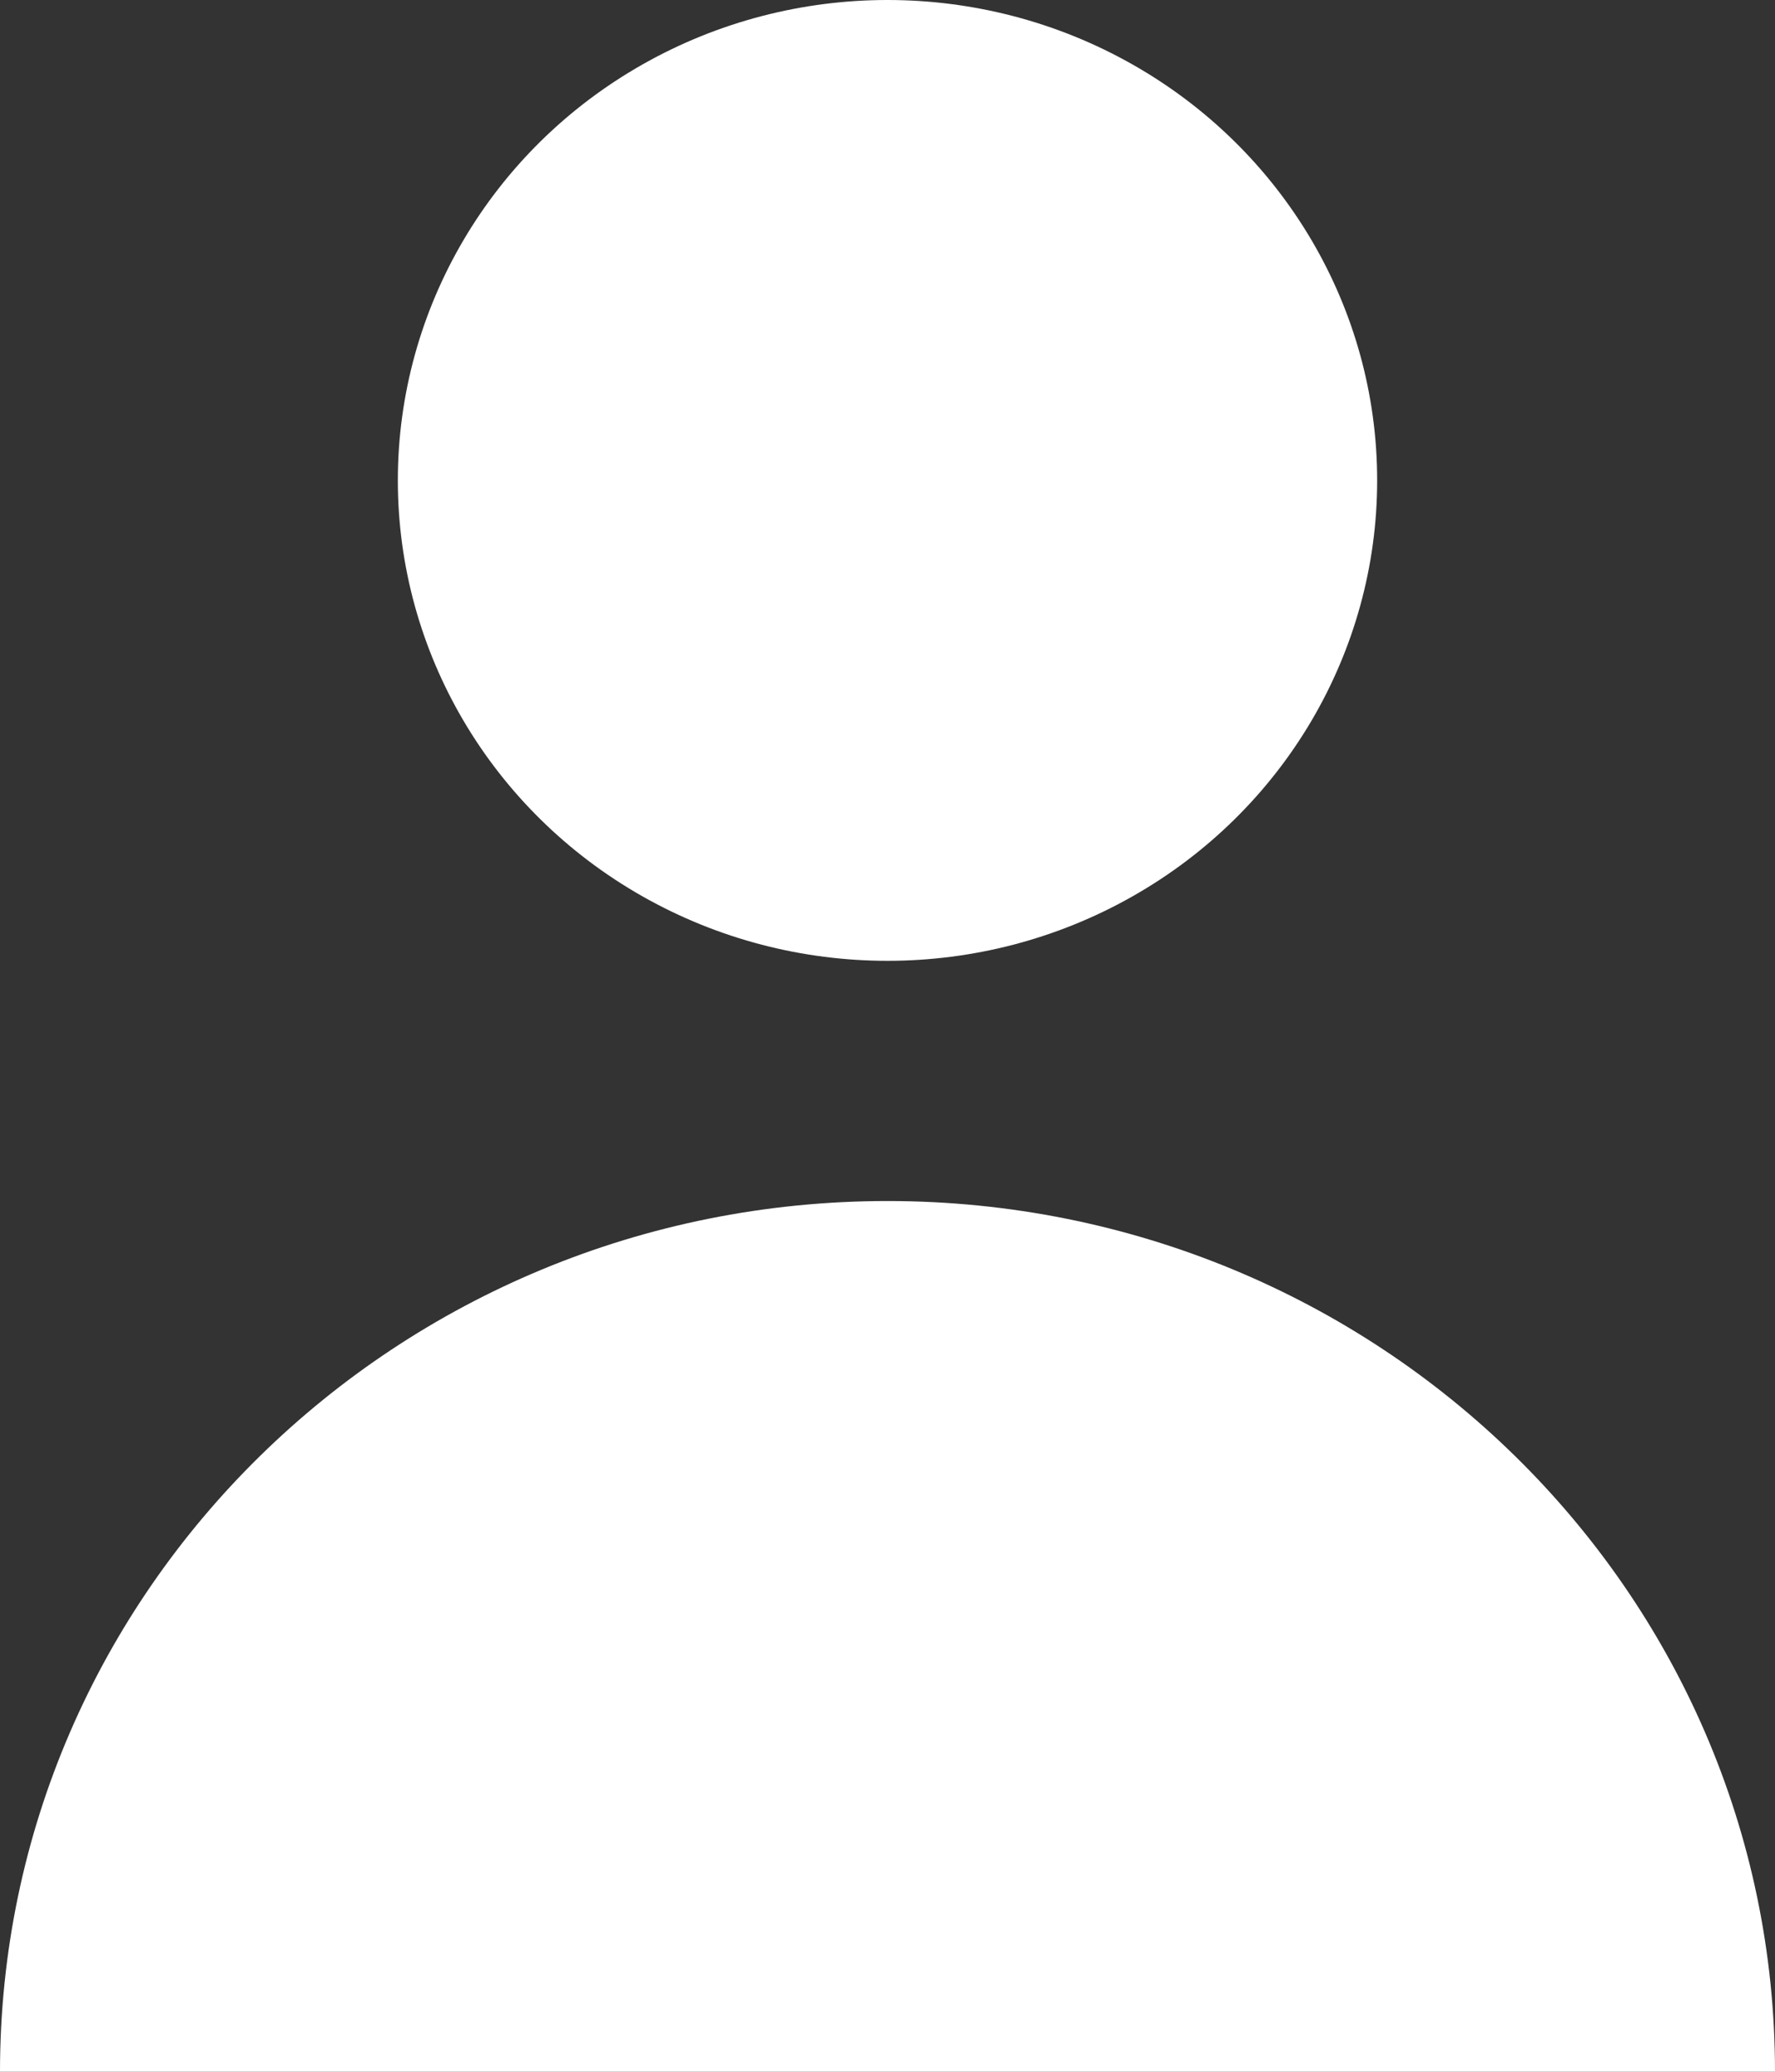
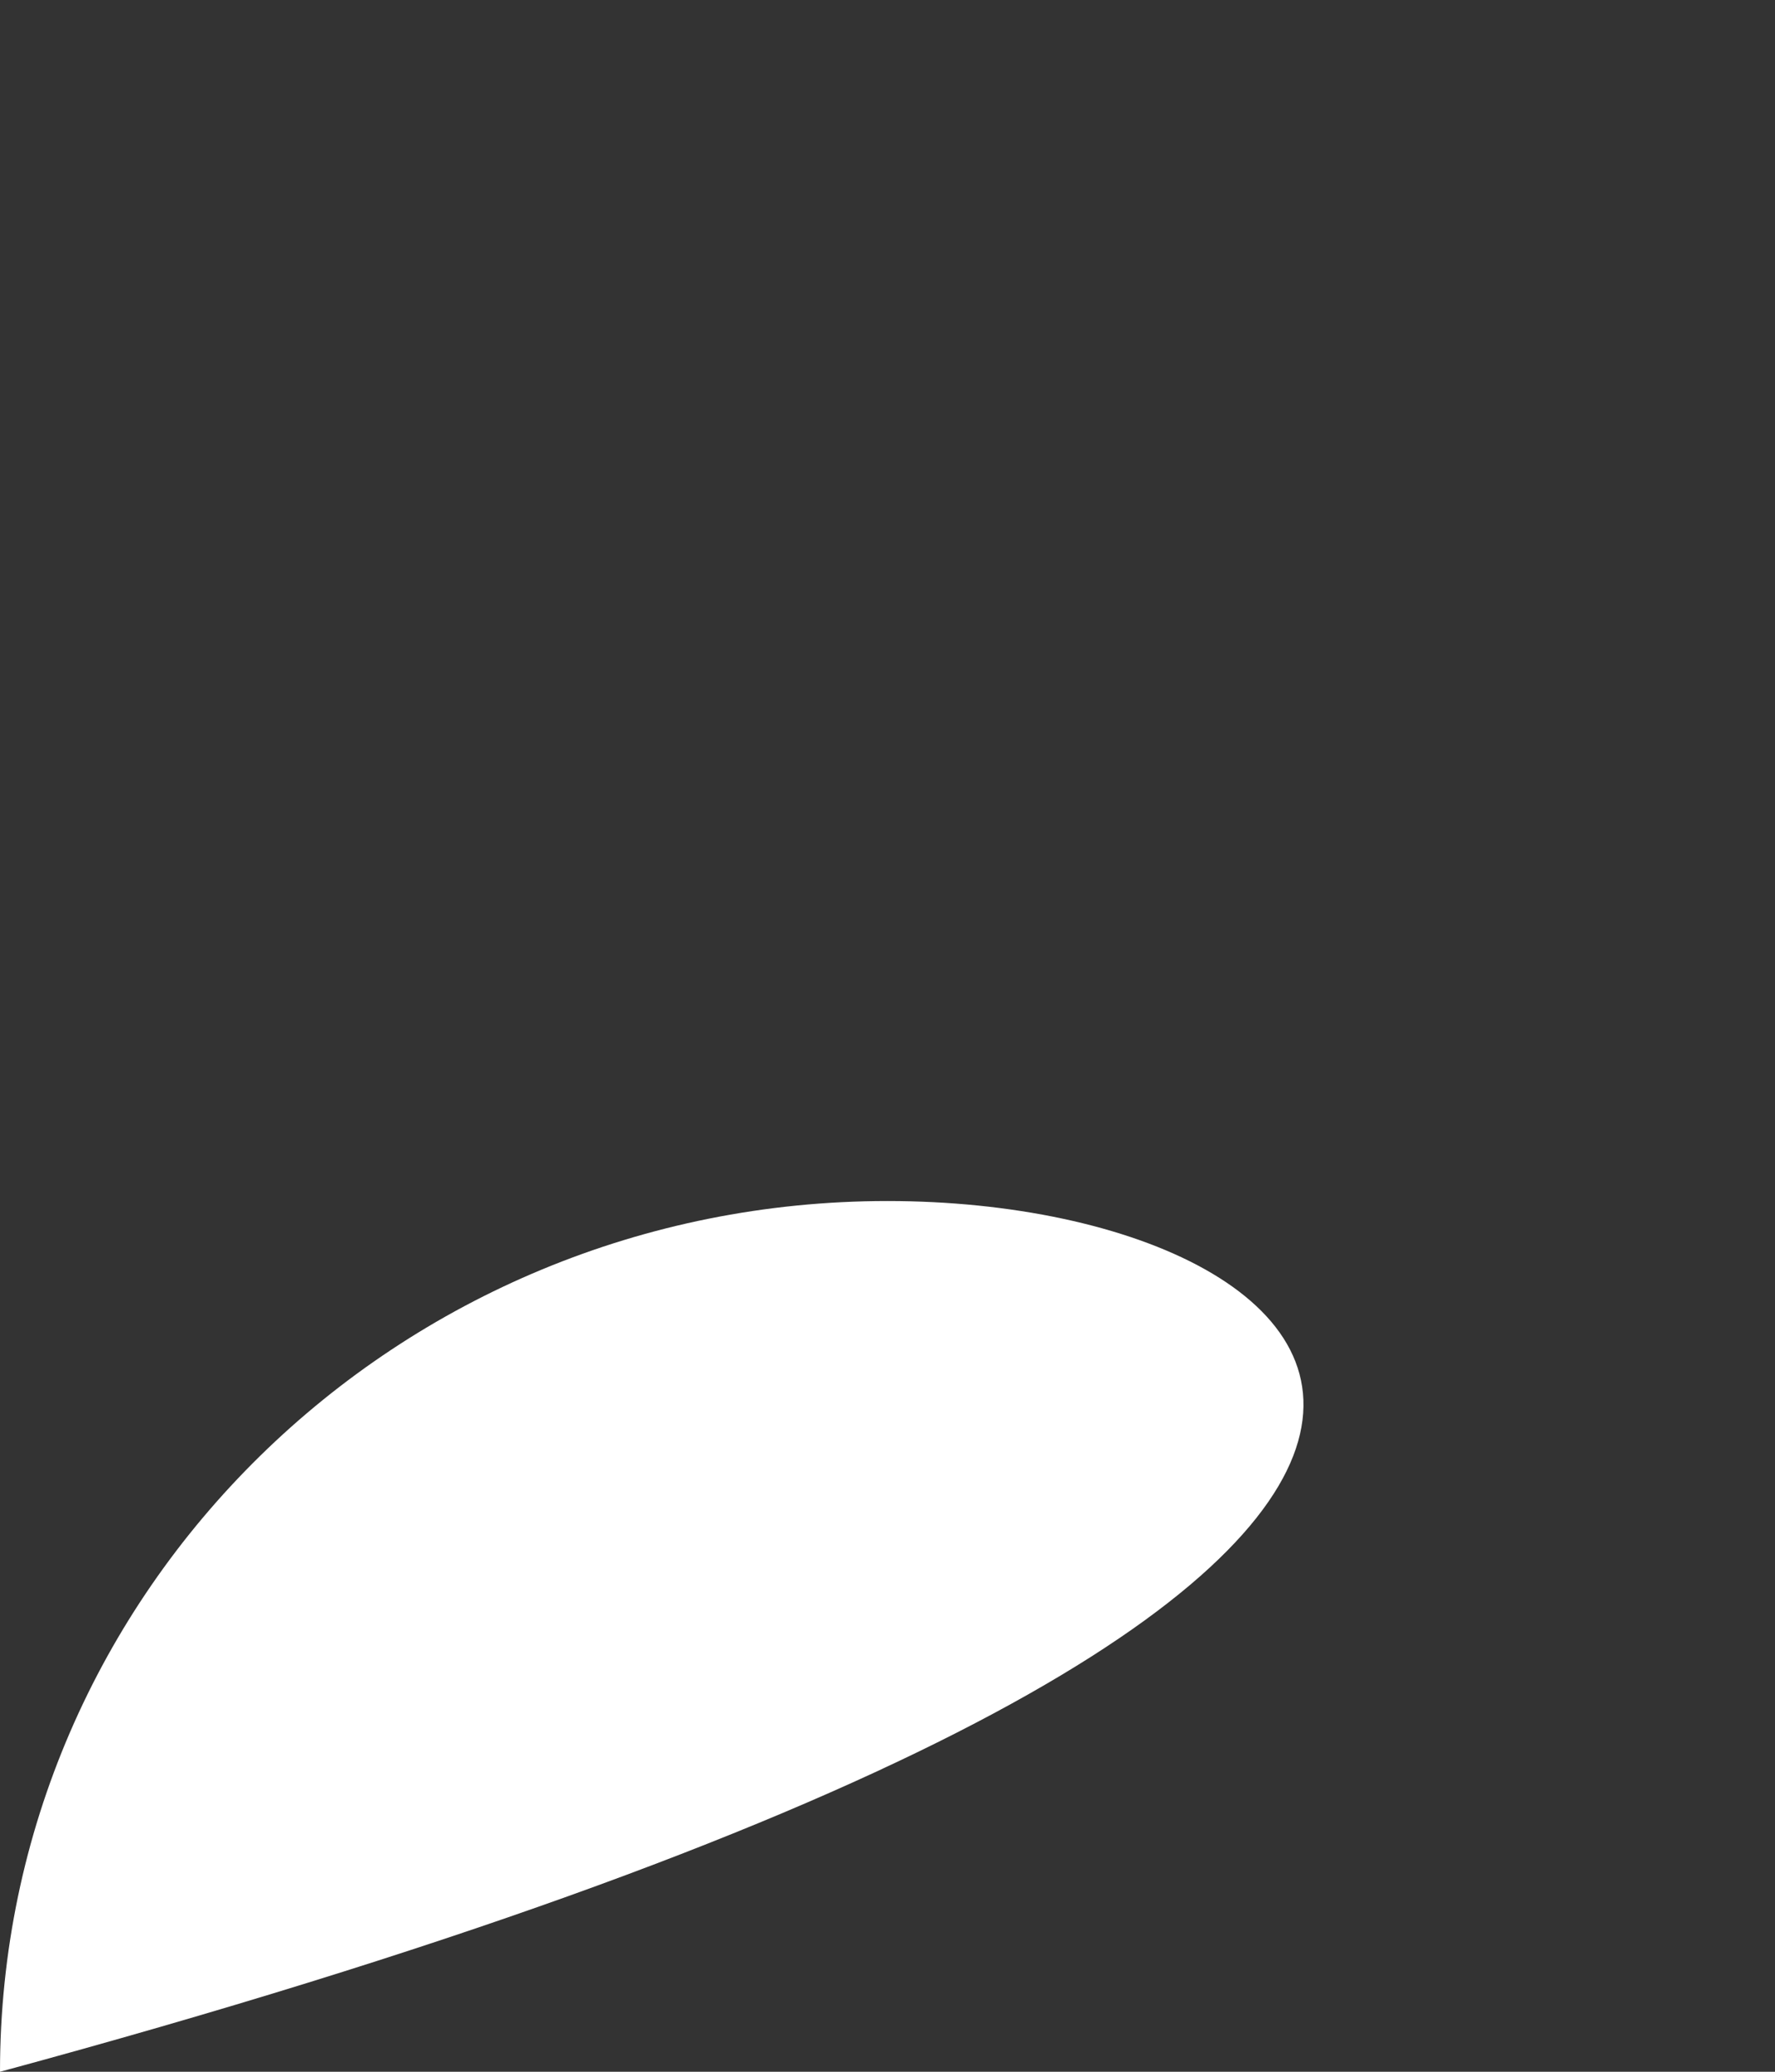
<svg xmlns="http://www.w3.org/2000/svg" width="30" height="35" viewBox="0 0 30 35" fill="none">
  <rect x="0" y="0" width="30" height="35" fill="#333333" stroke="none" />
-   <ellipse cx="15" cy="8.116" rx="8.276" ry="8.116" fill="white" />
-   <path d="M15 20.29C6.716 20.29 0 26.876 0 35H30C30 26.876 23.284 20.29 15 20.29Z" fill="white" />
+   <path d="M15 20.29C6.716 20.29 0 26.876 0 35C30 26.876 23.284 20.29 15 20.29Z" fill="white" />
</svg>